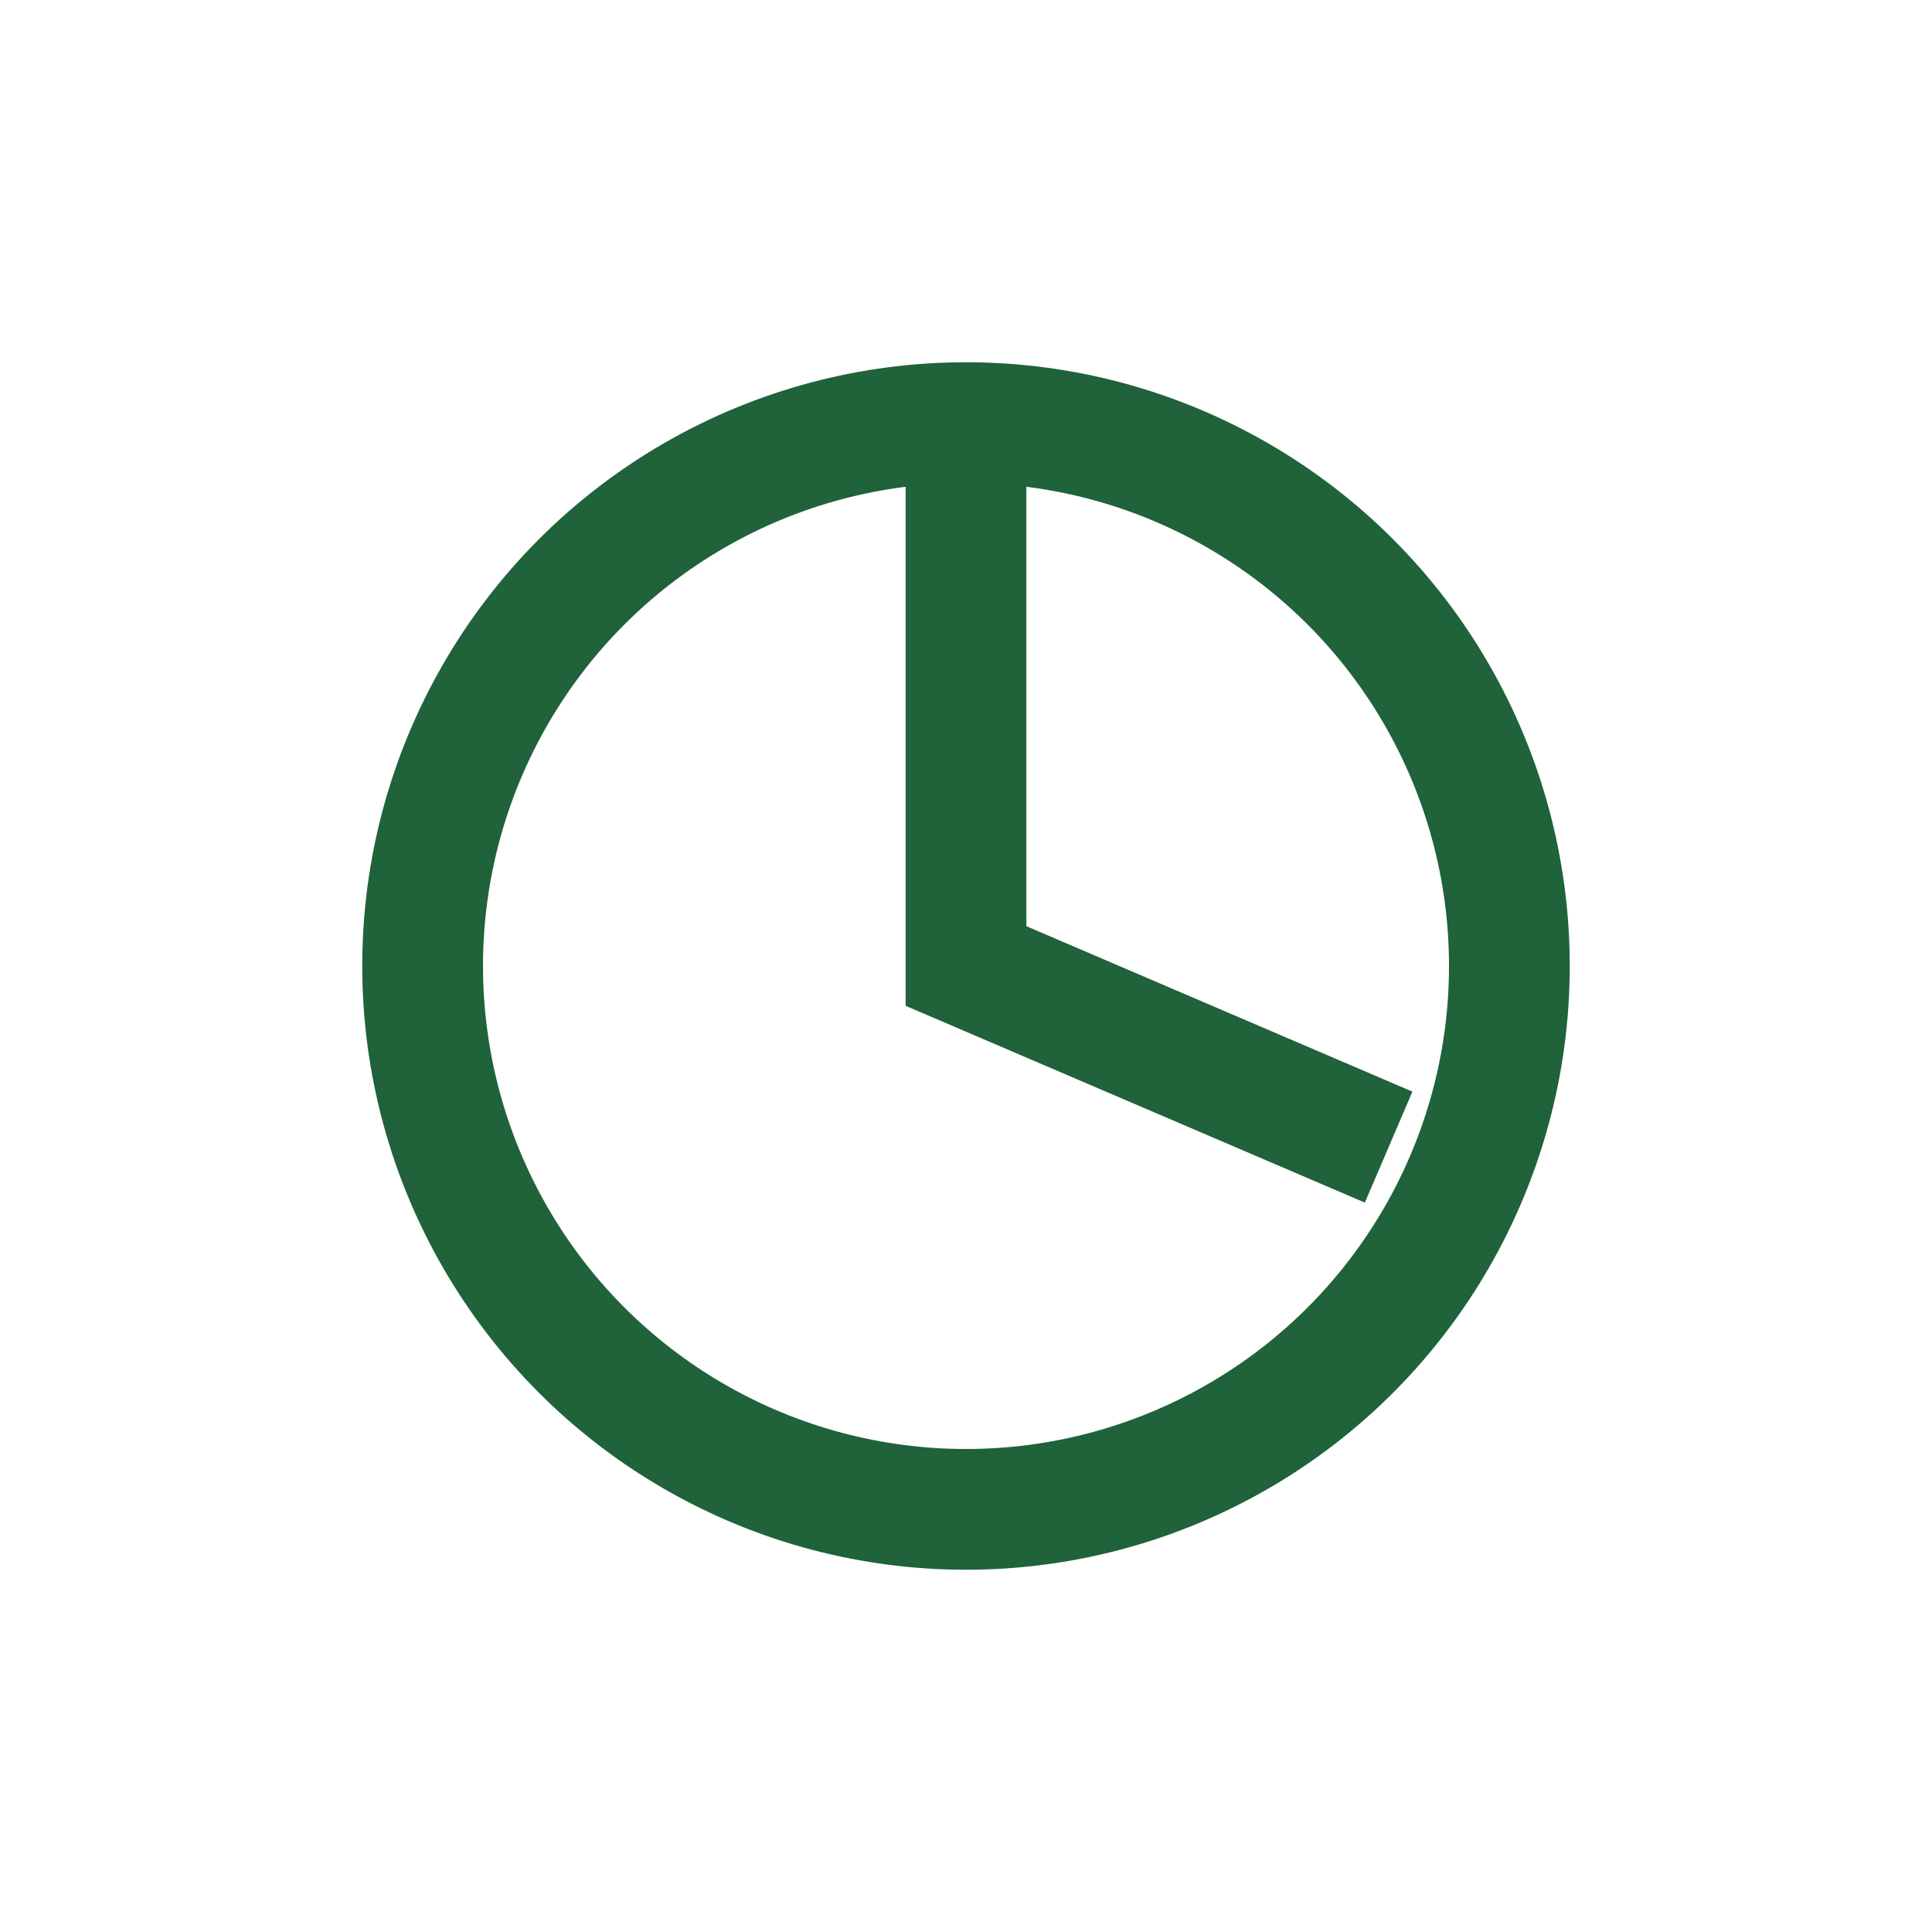
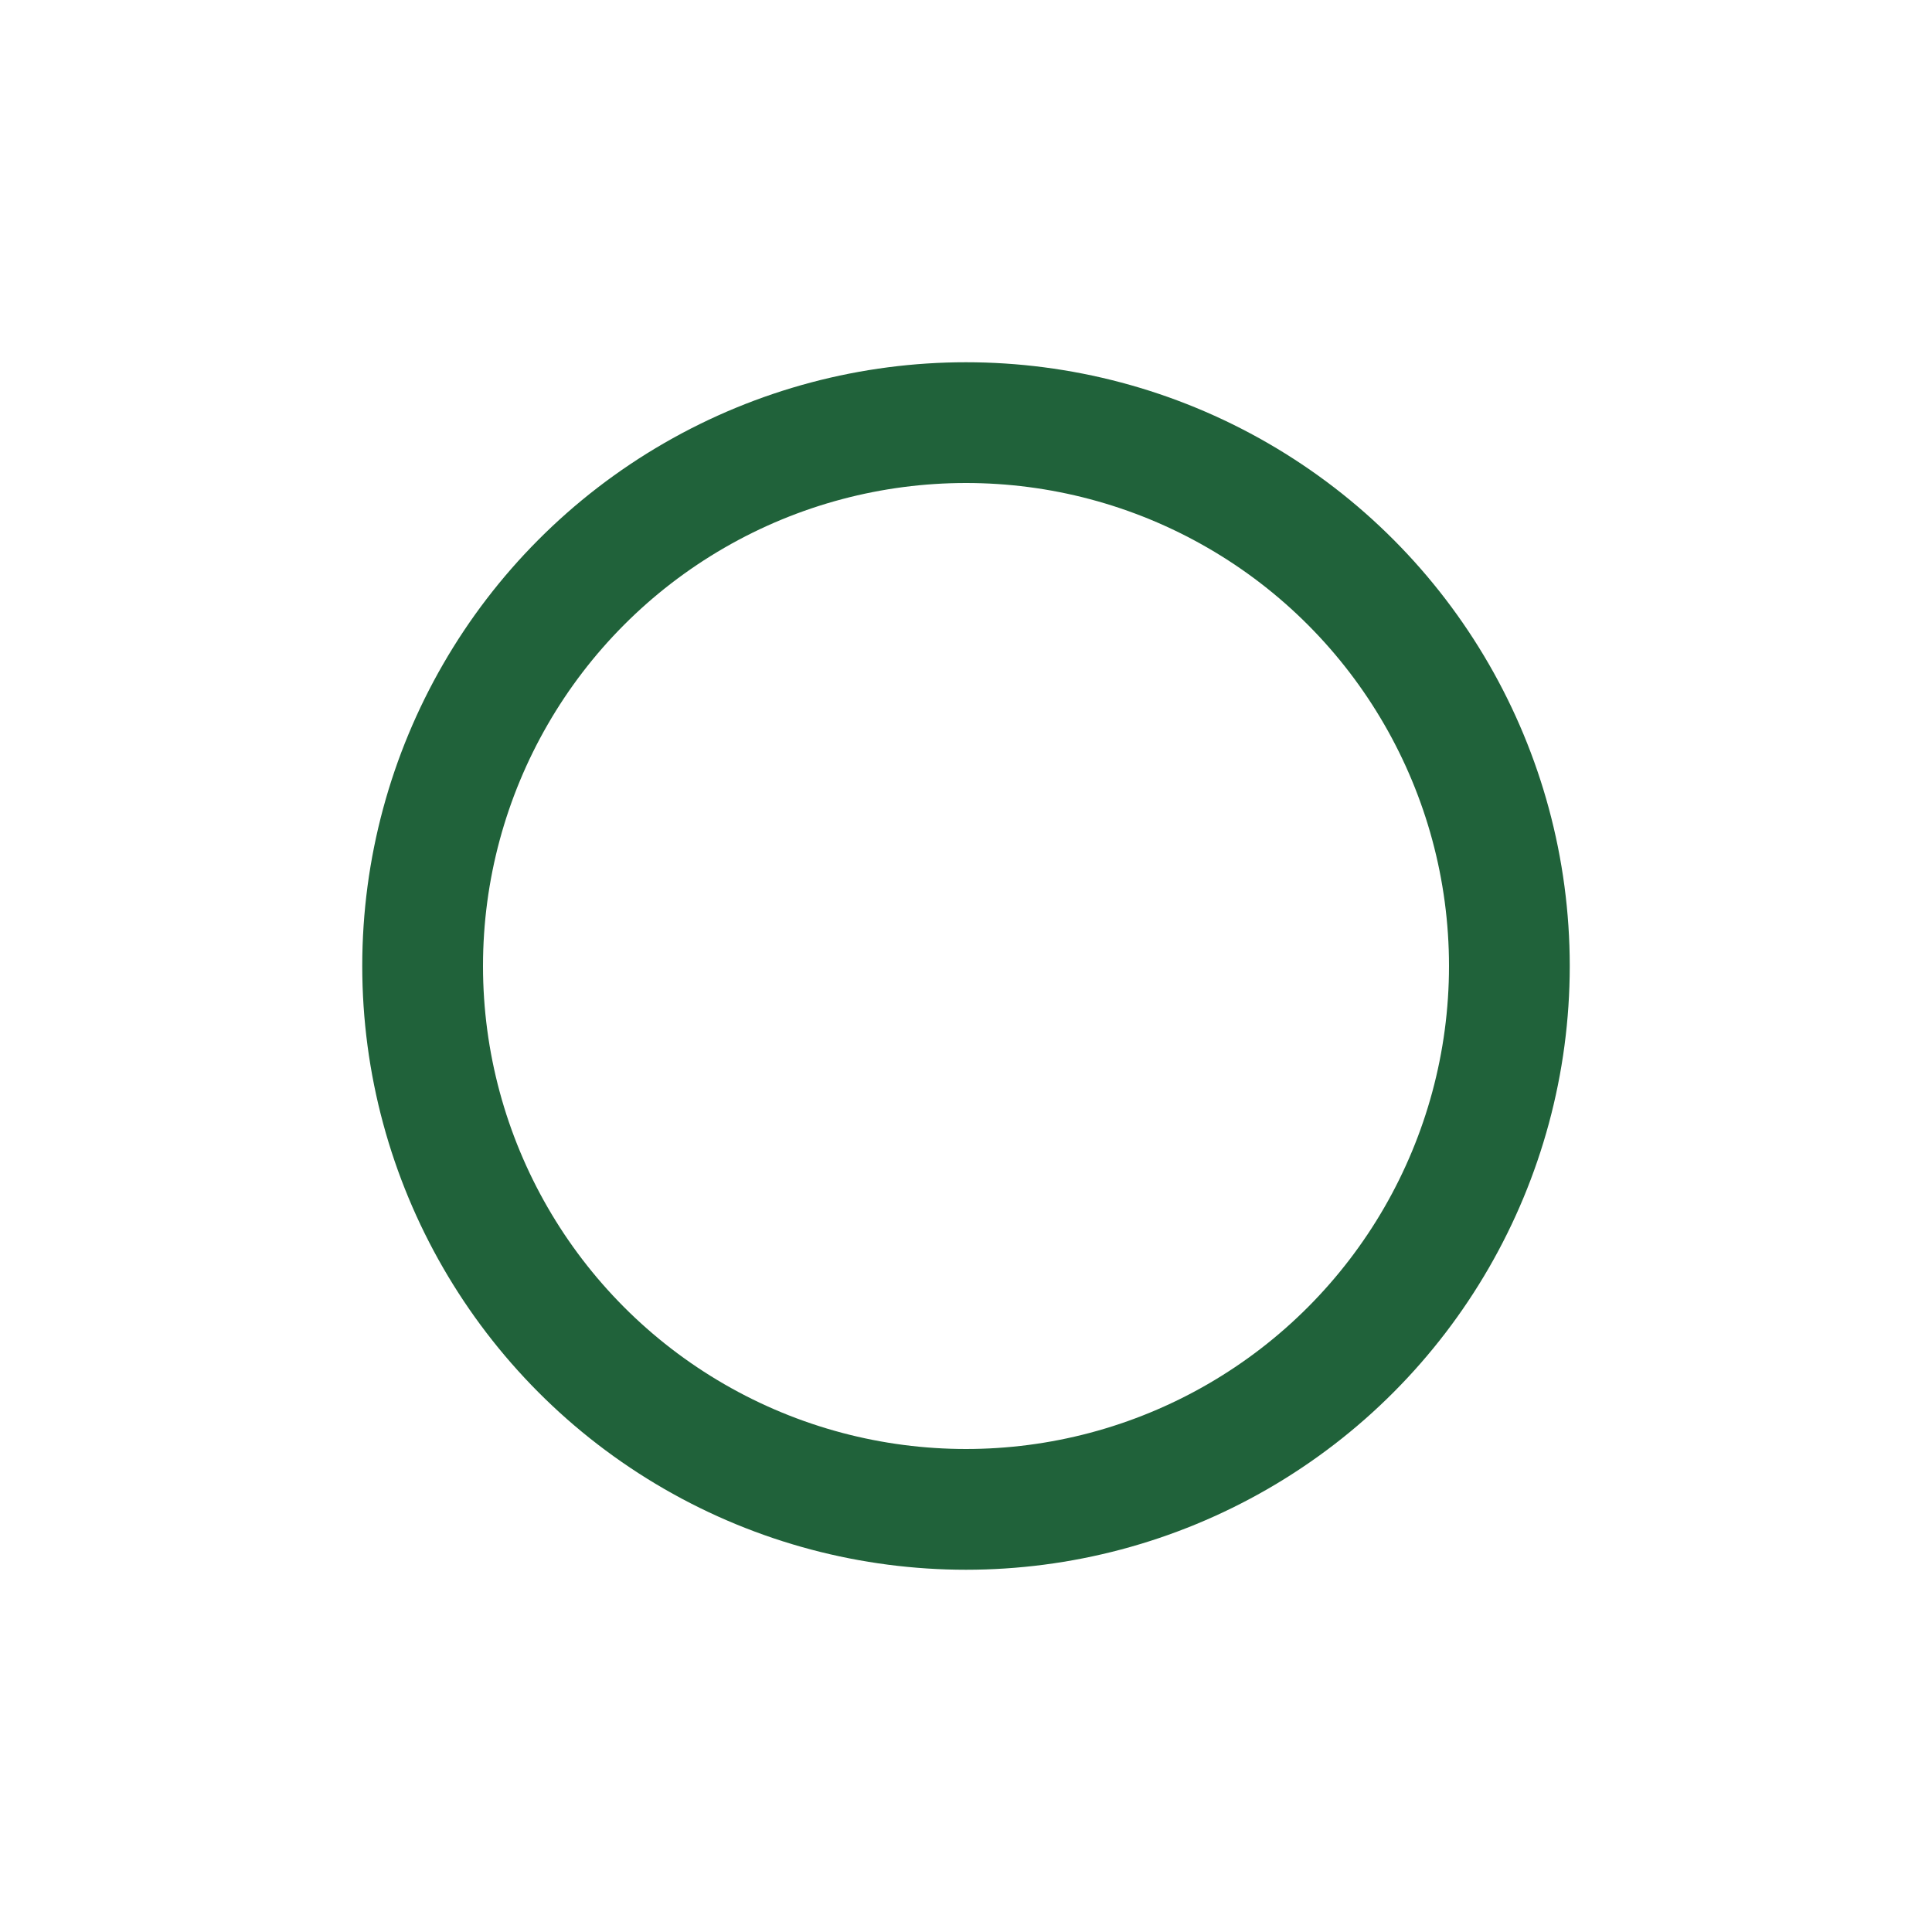
<svg xmlns="http://www.w3.org/2000/svg" width="32" height="32" viewBox="0 0 32 32">
  <g stroke="#20623A" stroke-width="2" fill="none">
    <circle cx="16" cy="16" r="9" />
-     <path d="M16 7v9l7 3" />
  </g>
</svg>